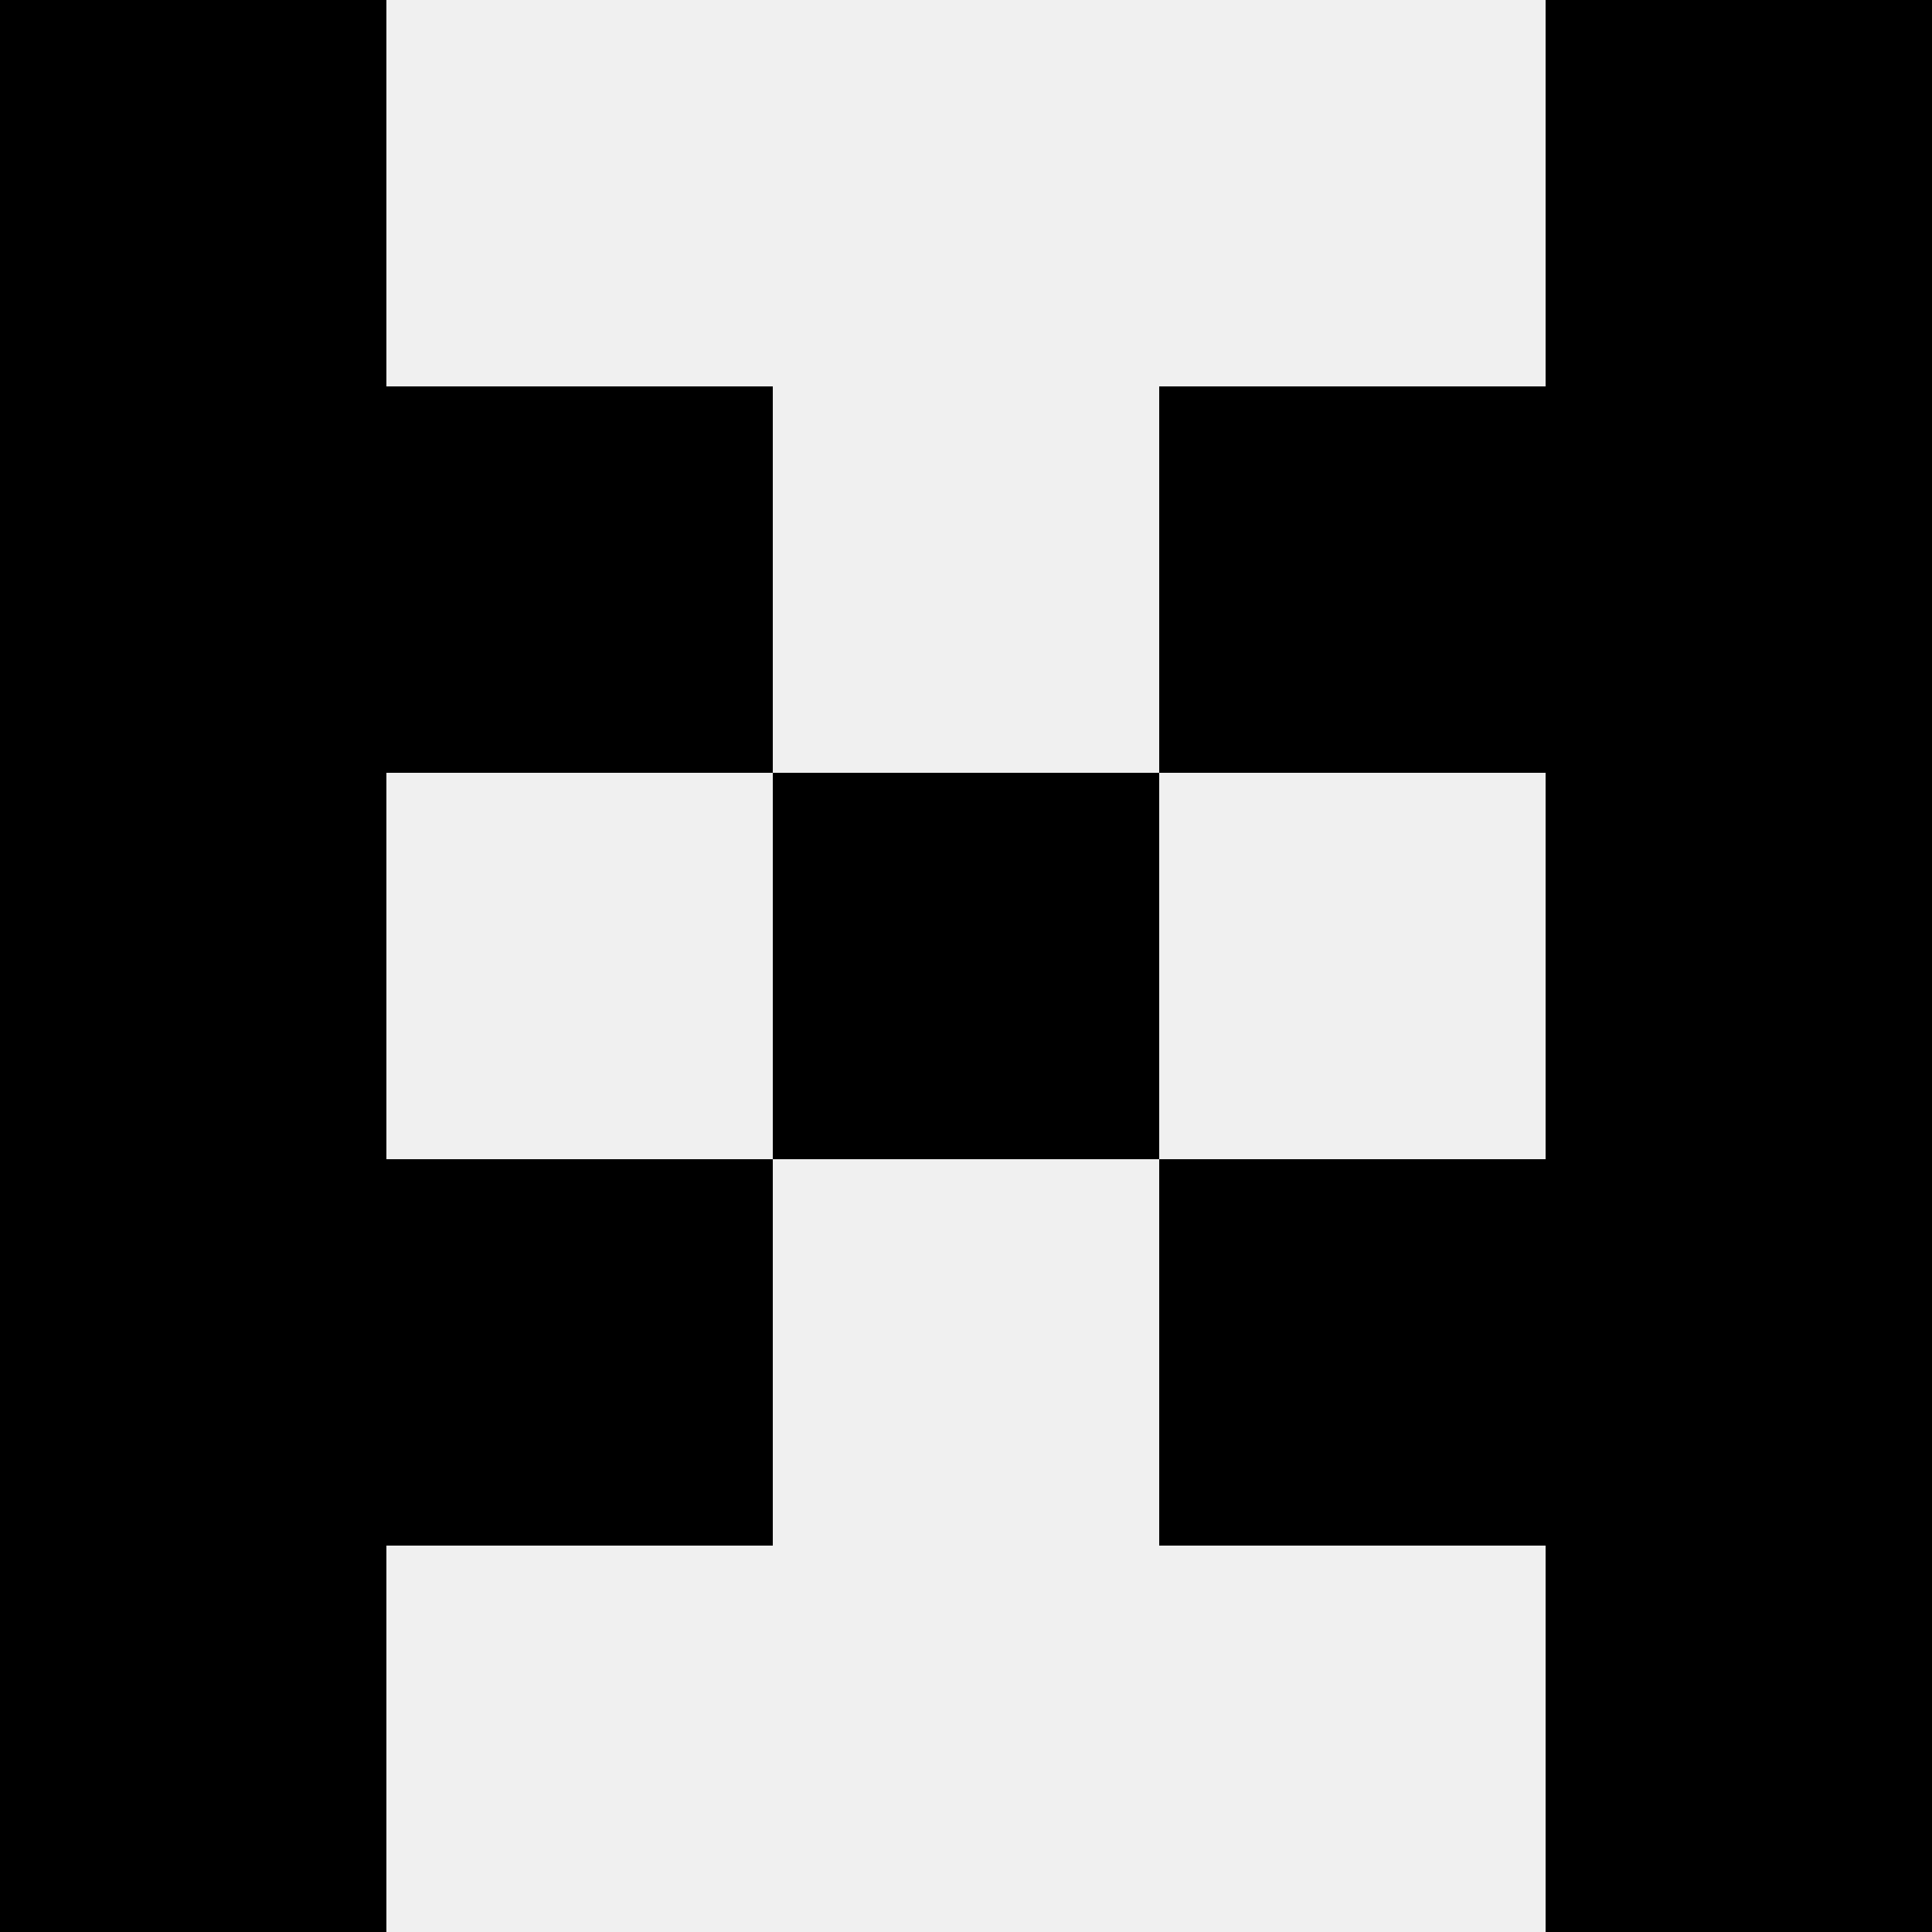
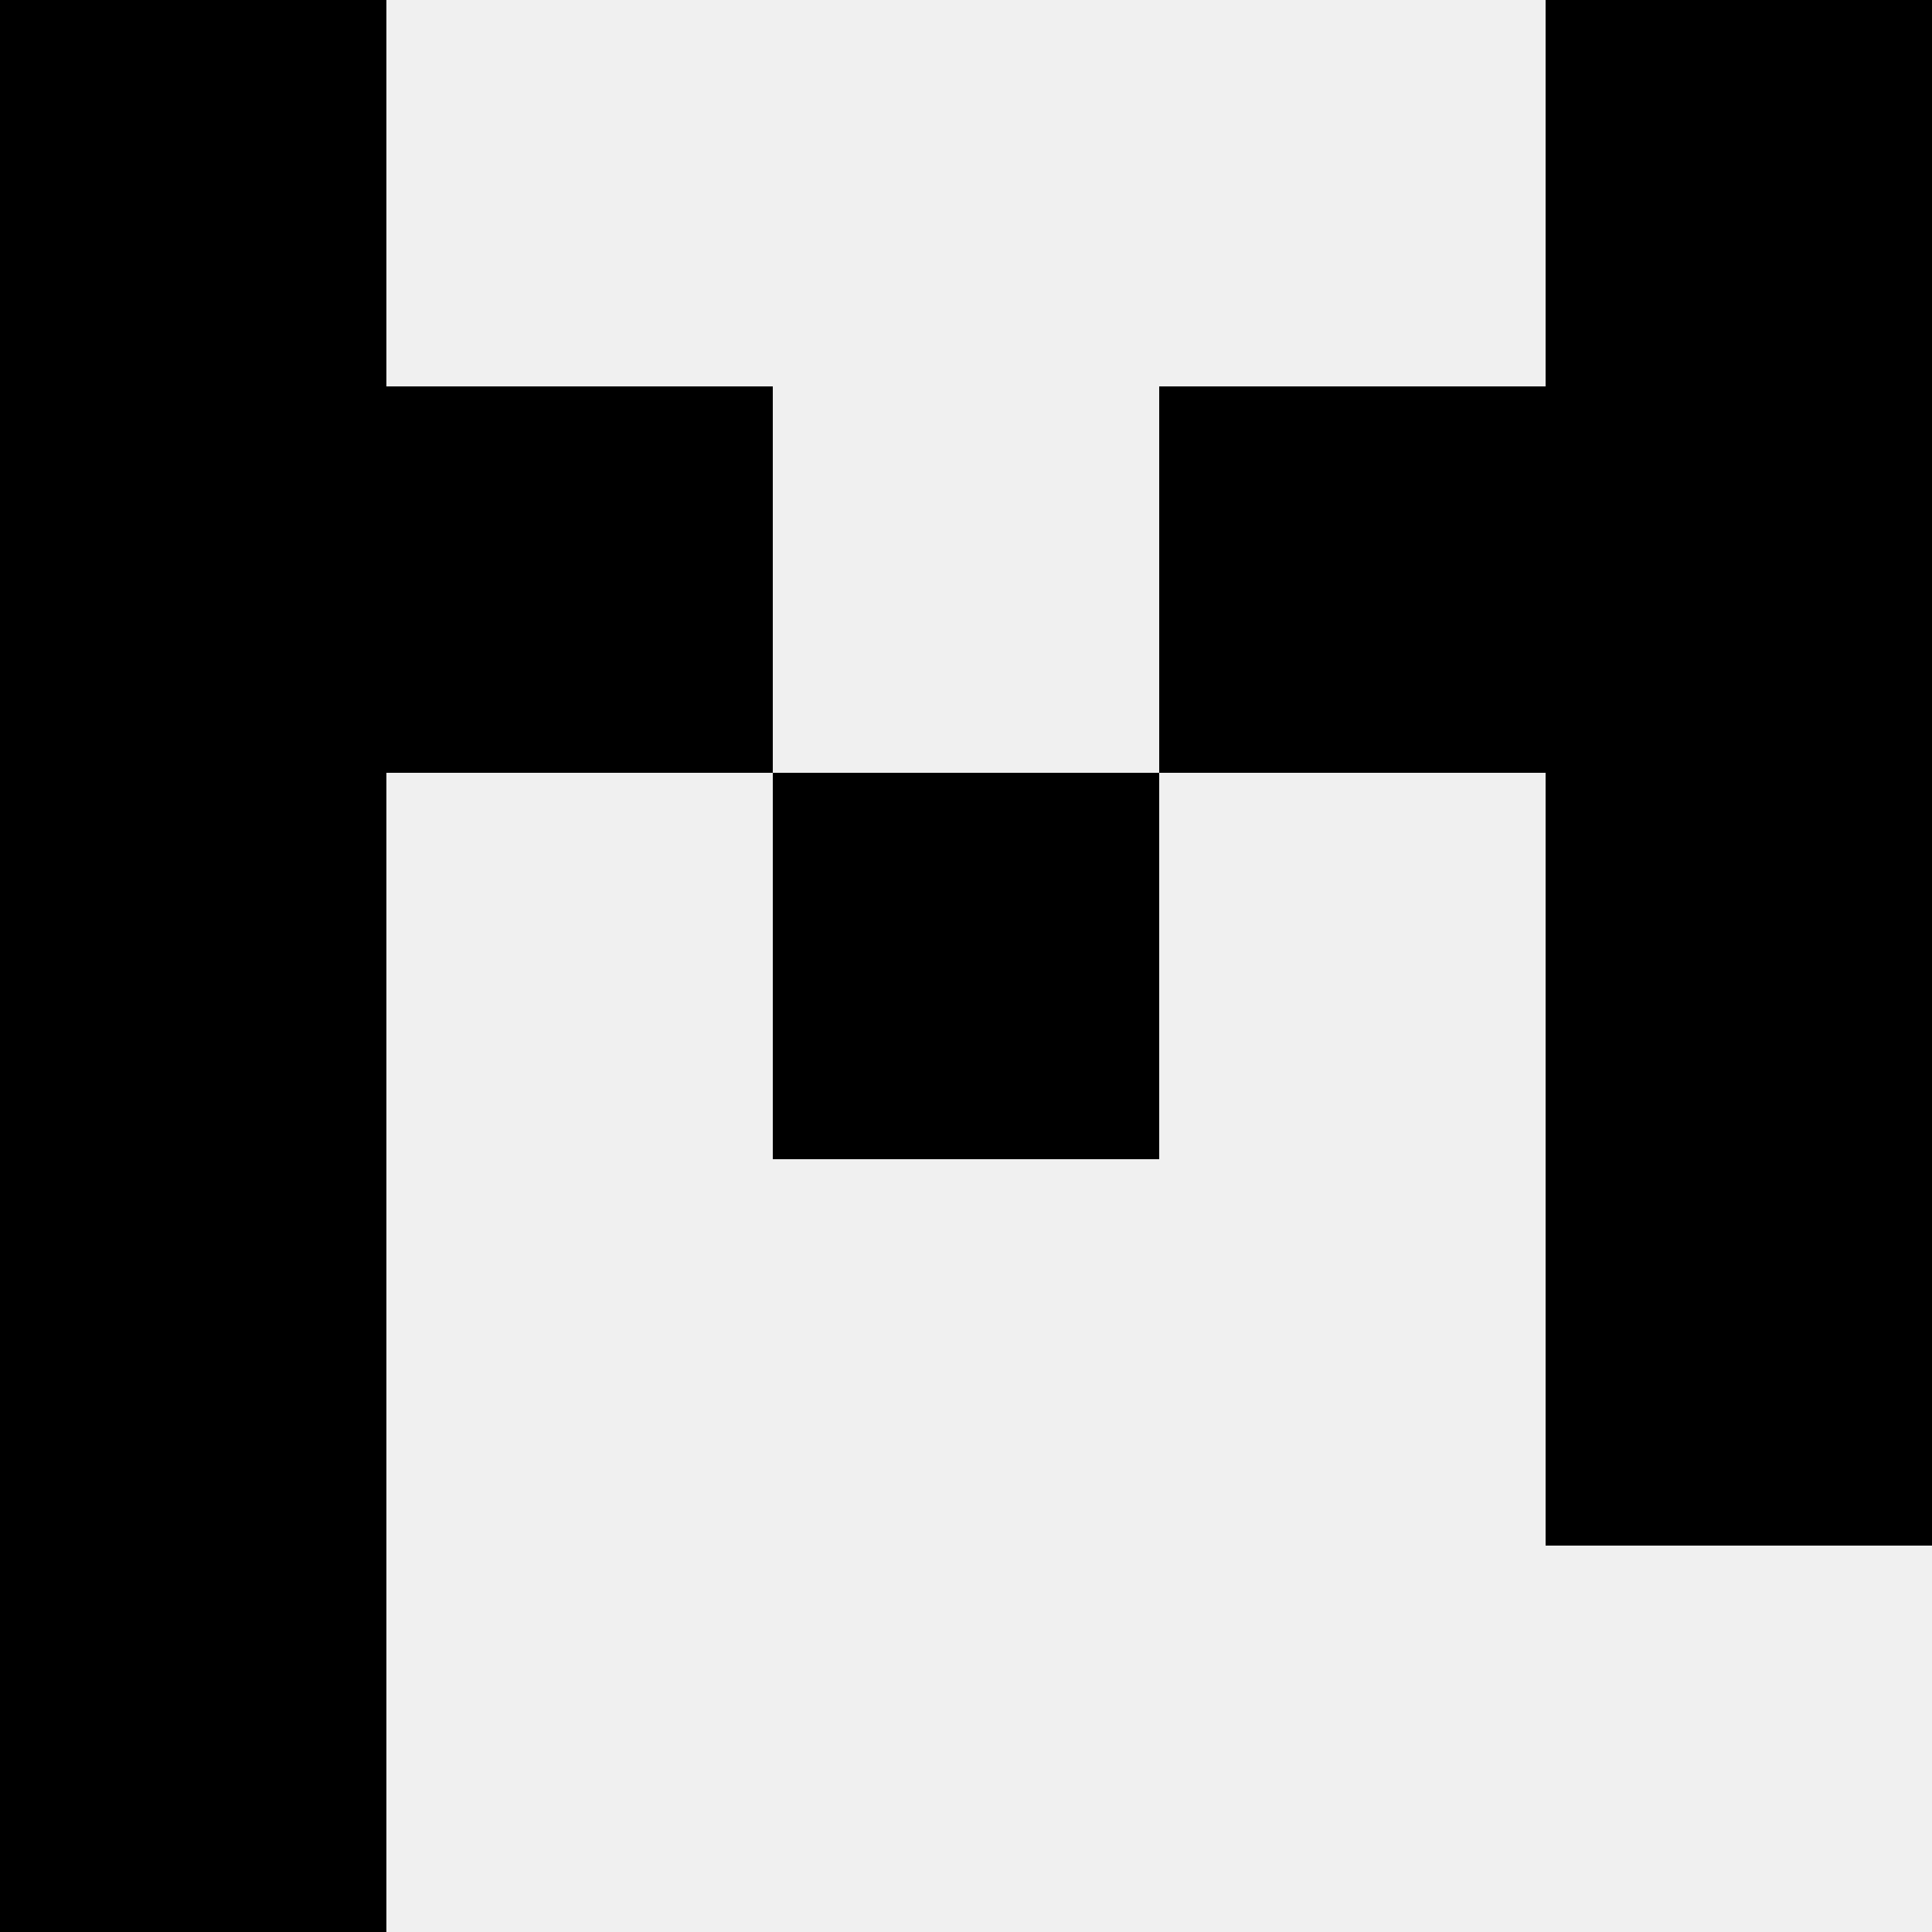
<svg xmlns="http://www.w3.org/2000/svg" width="80" height="80">
  <rect width="100%" height="100%" fill="#f0f0f0" />
  <rect x="0" y="0" width="16" height="16" fill="hsl(88, 70%, 50%)" />
  <rect x="64" y="0" width="16" height="16" fill="hsl(88, 70%, 50%)" />
  <rect x="0" y="16" width="16" height="16" fill="hsl(88, 70%, 50%)" />
  <rect x="64" y="16" width="16" height="16" fill="hsl(88, 70%, 50%)" />
  <rect x="16" y="16" width="16" height="16" fill="hsl(88, 70%, 50%)" />
  <rect x="48" y="16" width="16" height="16" fill="hsl(88, 70%, 50%)" />
  <rect x="0" y="32" width="16" height="16" fill="hsl(88, 70%, 50%)" />
  <rect x="64" y="32" width="16" height="16" fill="hsl(88, 70%, 50%)" />
  <rect x="32" y="32" width="16" height="16" fill="hsl(88, 70%, 50%)" />
  <rect x="32" y="32" width="16" height="16" fill="hsl(88, 70%, 50%)" />
  <rect x="0" y="48" width="16" height="16" fill="hsl(88, 70%, 50%)" />
  <rect x="64" y="48" width="16" height="16" fill="hsl(88, 70%, 50%)" />
-   <rect x="16" y="48" width="16" height="16" fill="hsl(88, 70%, 50%)" />
-   <rect x="48" y="48" width="16" height="16" fill="hsl(88, 70%, 50%)" />
  <rect x="0" y="64" width="16" height="16" fill="hsl(88, 70%, 50%)" />
-   <rect x="64" y="64" width="16" height="16" fill="hsl(88, 70%, 50%)" />
</svg>